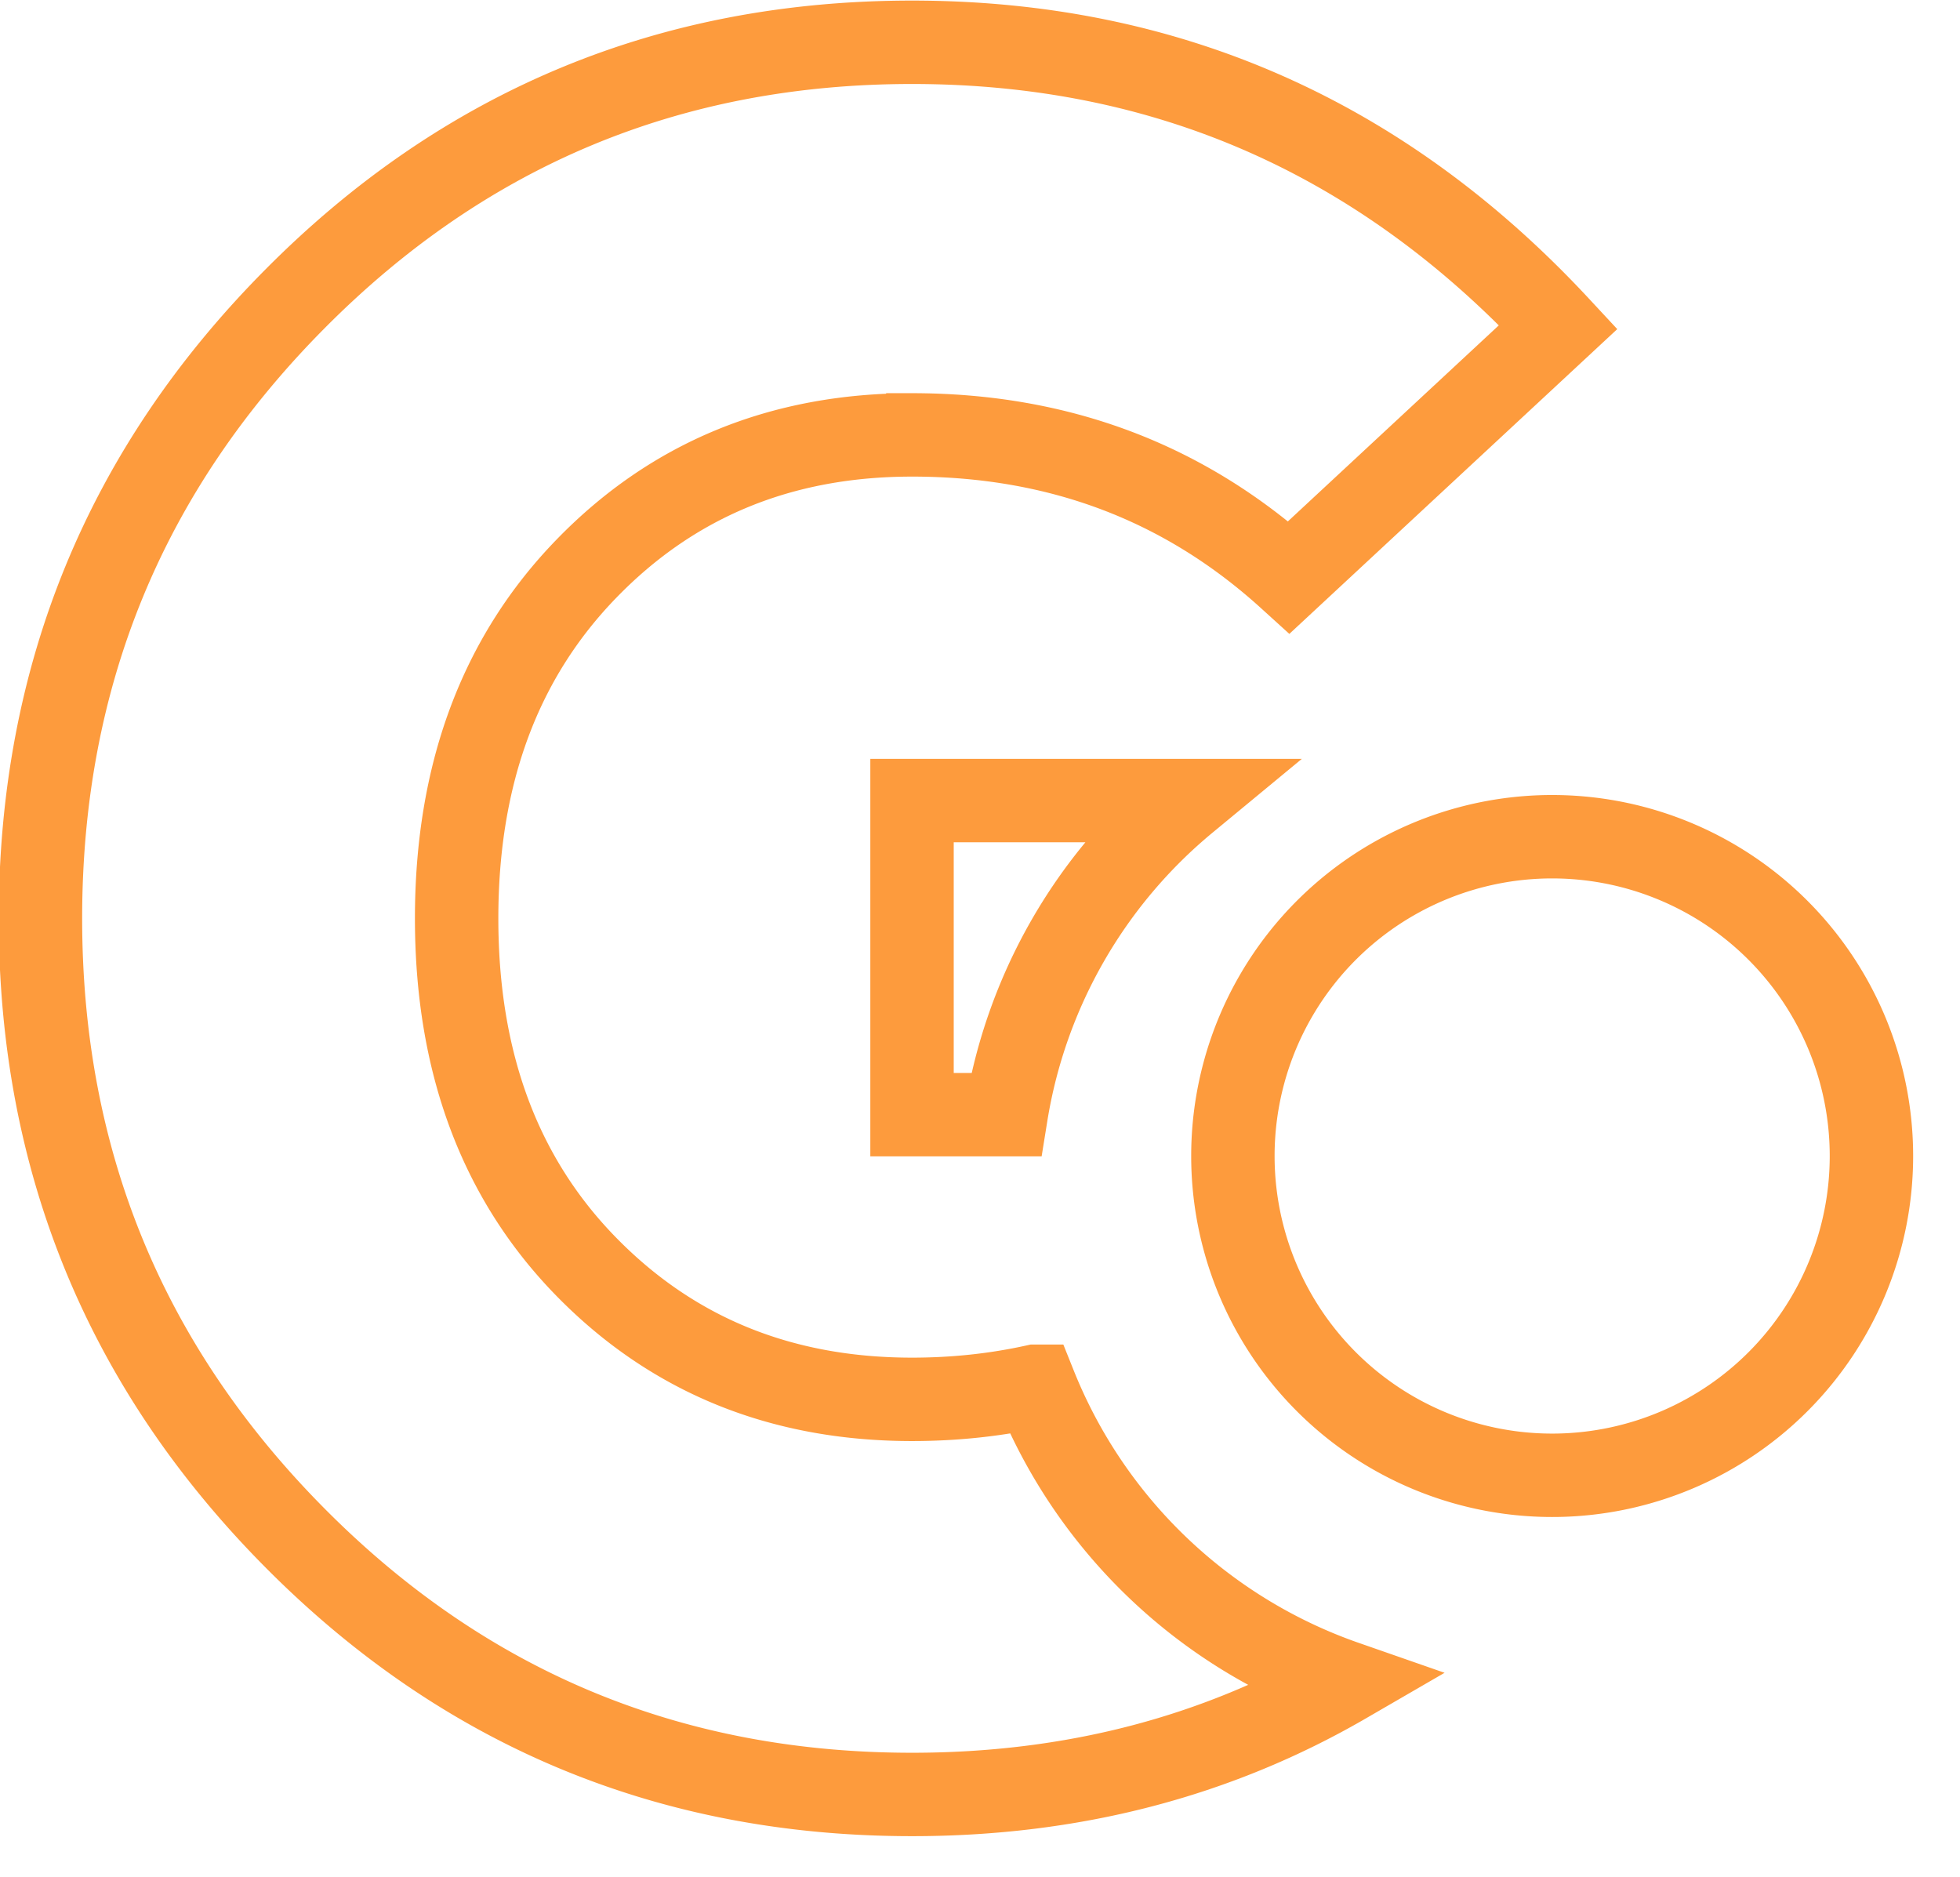
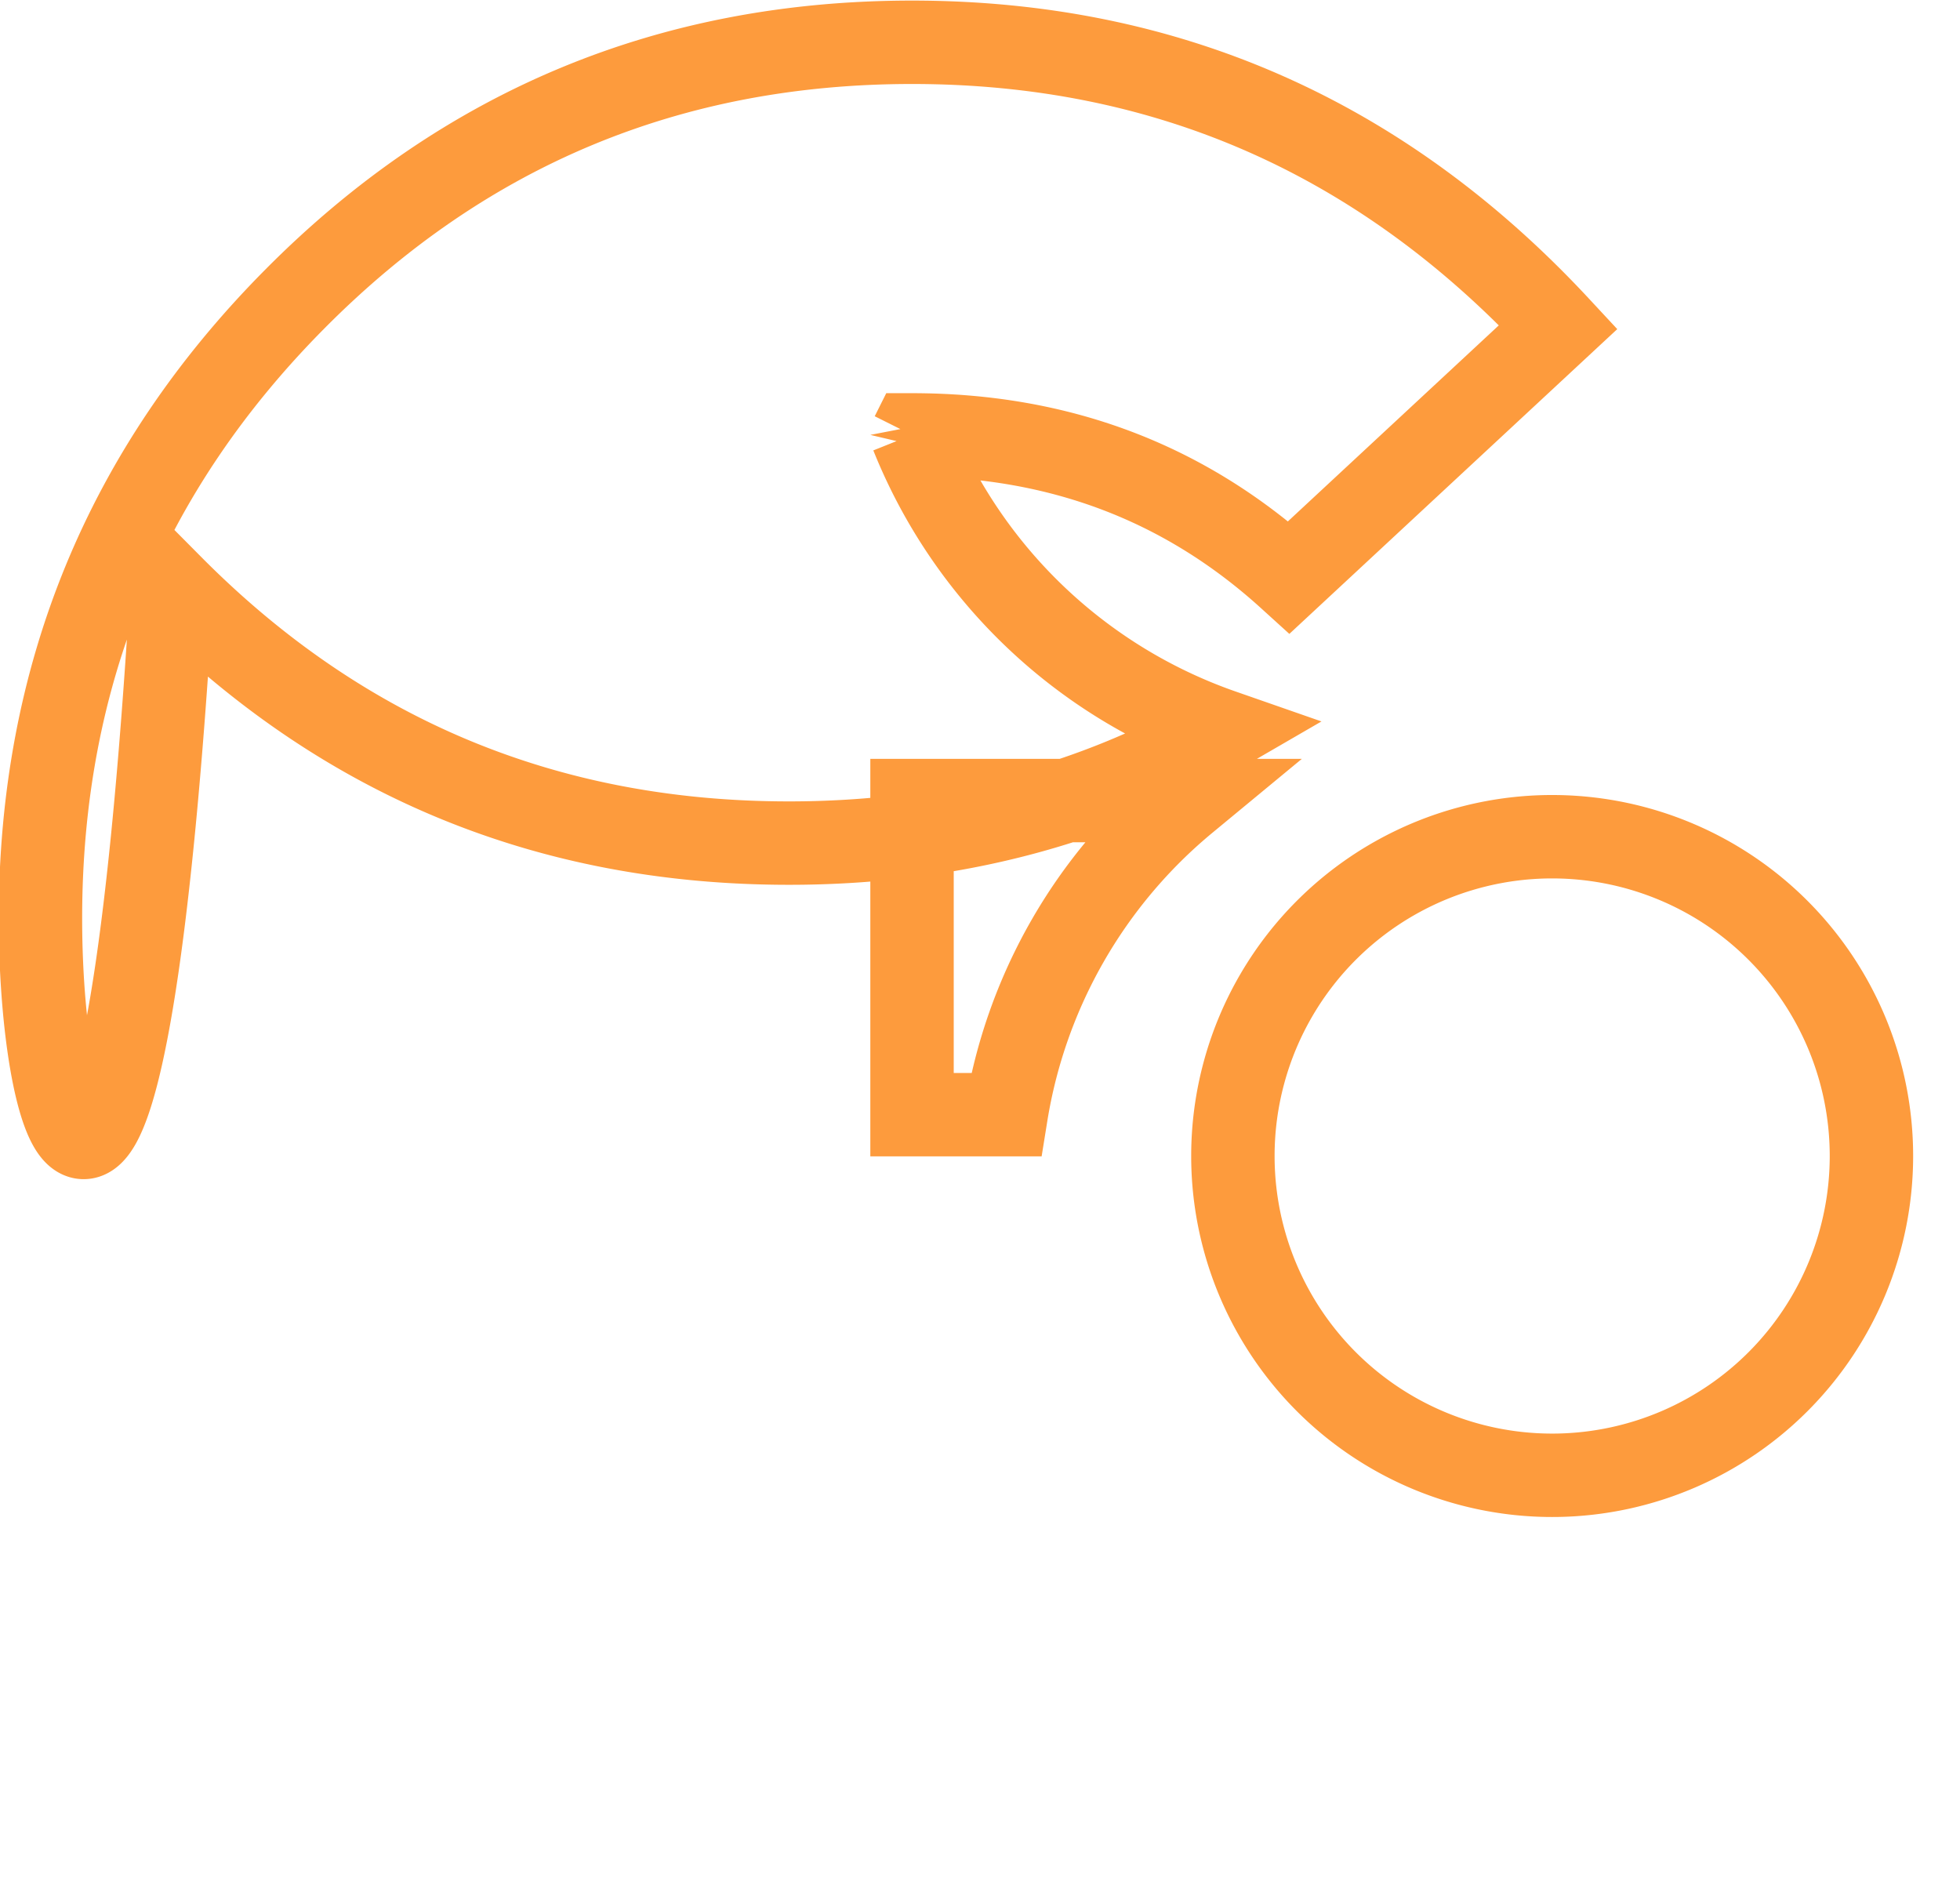
<svg xmlns="http://www.w3.org/2000/svg" width="23.5" height="22.5">
-   <path stroke="#fd9b3d" fill="none" d="M18.672 17.687a3.828 3.828 0 1 1 0-7.655 3.828 3.828 0 0 1 0 7.655zm-7.737-4.323V9.598h3.284a6.155 6.155 0 0 0-2.156 3.766h-1.128zm0-8.15c-1.566 0-2.867.535-3.904 1.604-1.038 1.069-1.556 2.467-1.556 4.193 0 1.726.518 3.118 1.556 4.178 1.037 1.059 2.338 1.588 3.904 1.588.513 0 1.004-.053 1.476-.157a6.203 6.203 0 0 0 3.716 3.549c-1.546.896-3.276 1.345-5.192 1.345-2.897 0-5.362-1.024-7.397-3.074C1.502 16.39.485 13.914.485 11.011c0-2.903 1.017-5.38 3.053-7.429 2.035-2.05 4.5-3.075 7.397-3.075 3.052 0 5.635 1.138 7.749 3.413l-3.229 3.001c-1.253-1.137-2.759-1.707-4.52-1.707z" />
+   <path stroke="#fd9b3d" fill="none" d="M18.672 17.687a3.828 3.828 0 1 1 0-7.655 3.828 3.828 0 0 1 0 7.655zm-7.737-4.323V9.598h3.284a6.155 6.155 0 0 0-2.156 3.766h-1.128zm0-8.15a6.203 6.203 0 0 0 3.716 3.549c-1.546.896-3.276 1.345-5.192 1.345-2.897 0-5.362-1.024-7.397-3.074C1.502 16.39.485 13.914.485 11.011c0-2.903 1.017-5.38 3.053-7.429 2.035-2.05 4.5-3.075 7.397-3.075 3.052 0 5.635 1.138 7.749 3.413l-3.229 3.001c-1.253-1.137-2.759-1.707-4.52-1.707z" />
</svg>